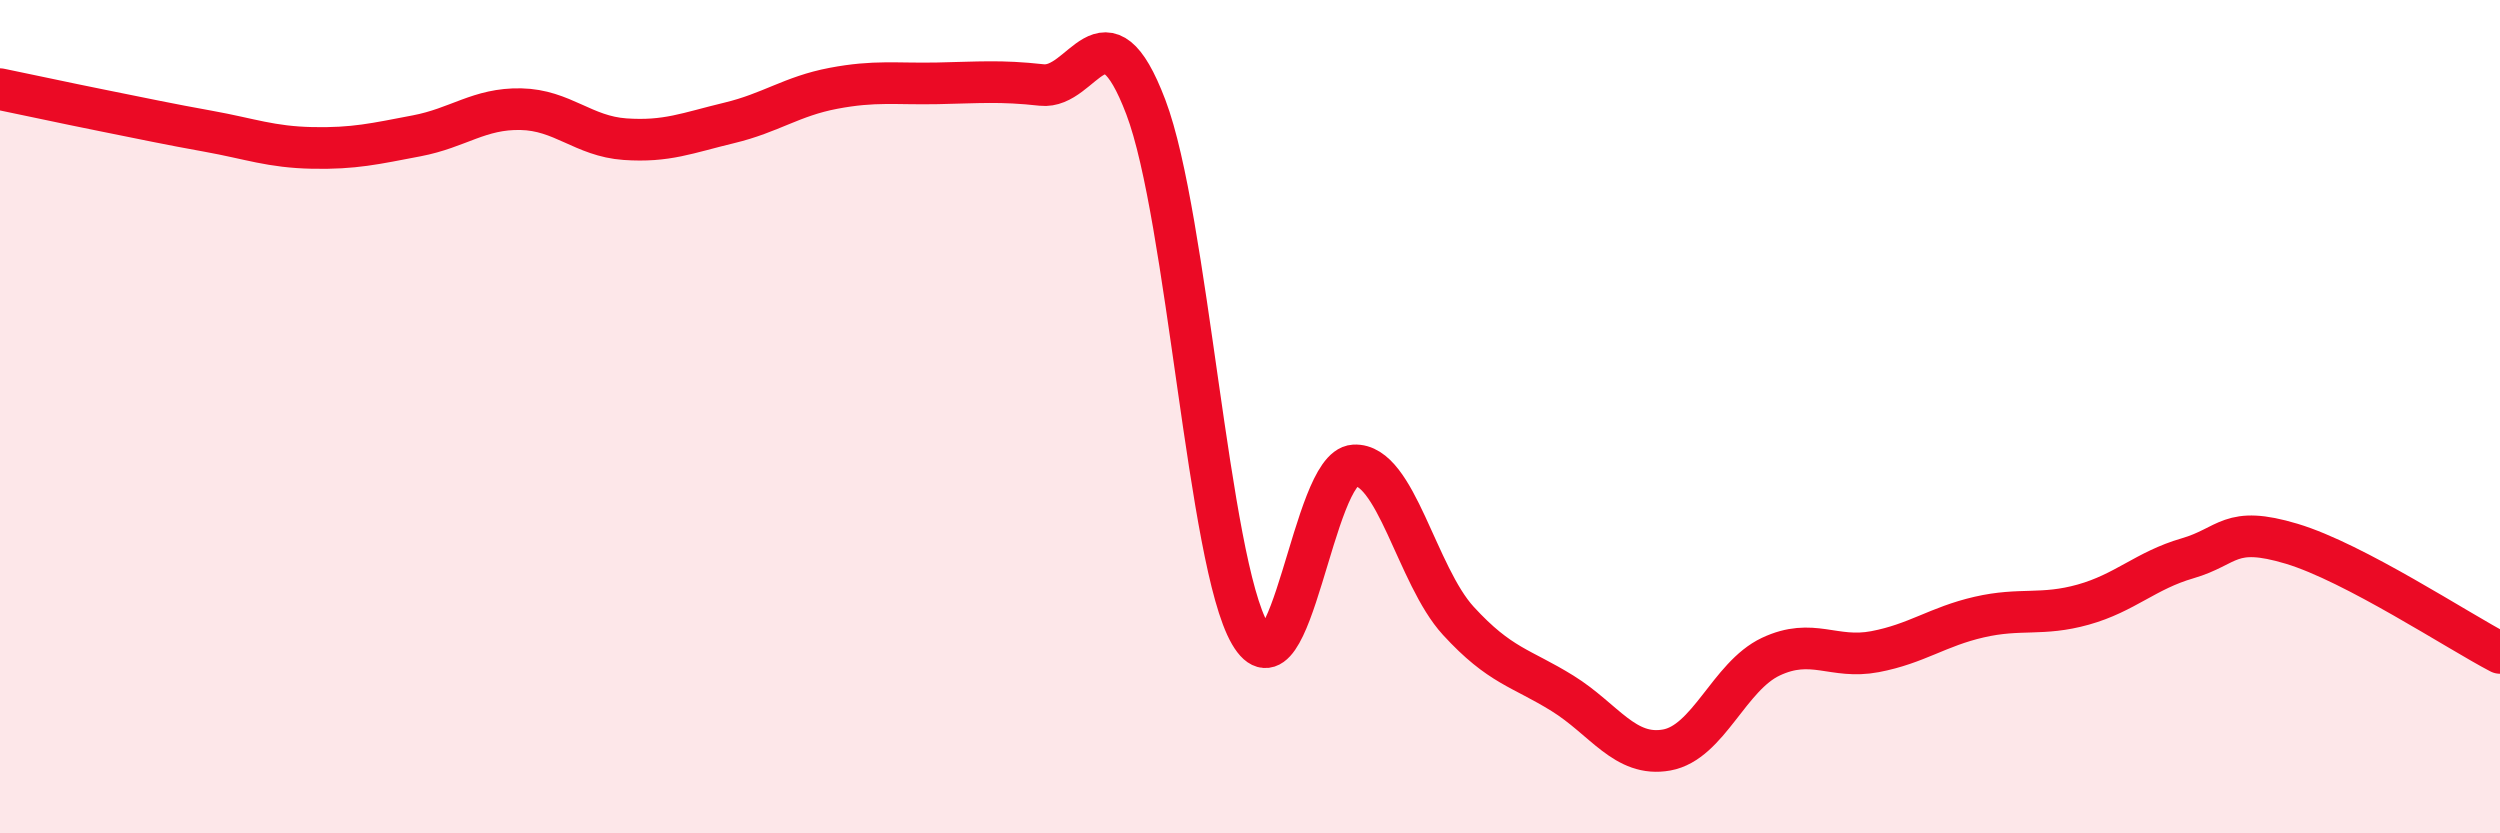
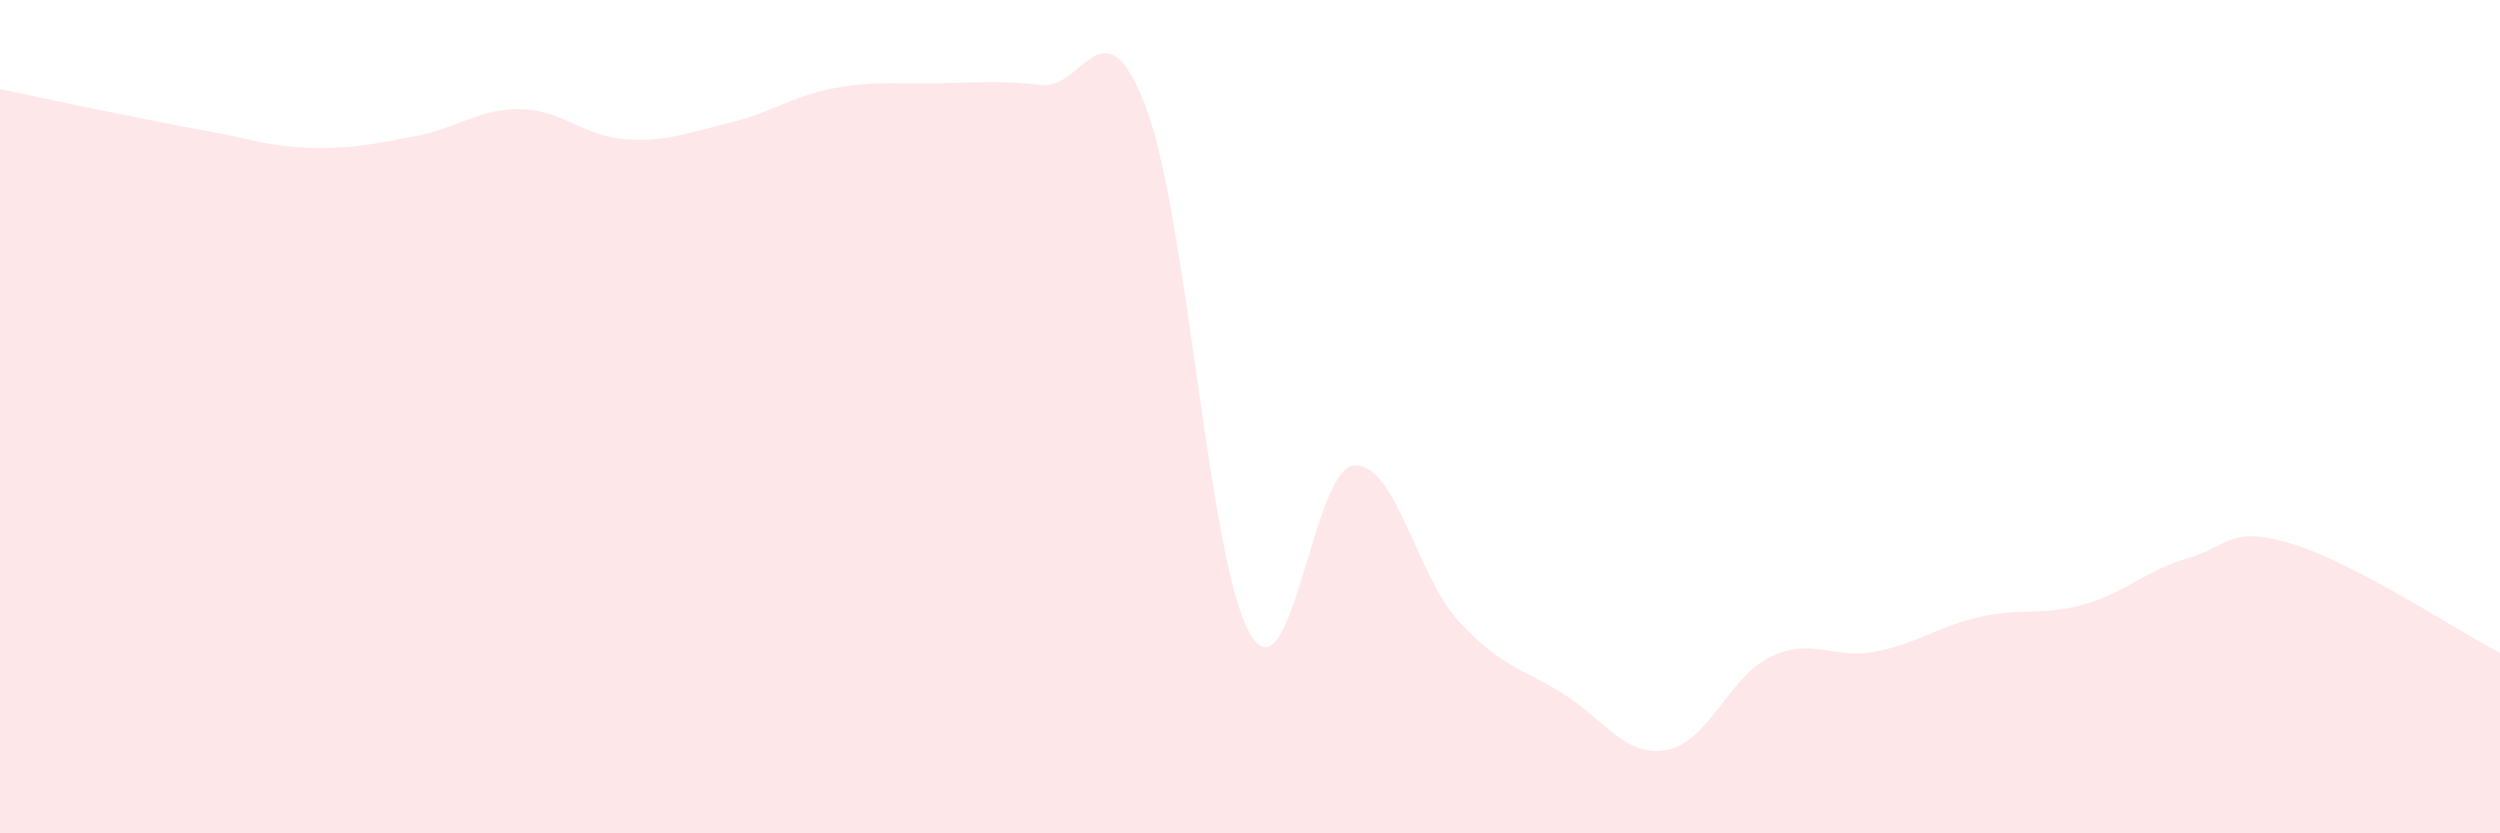
<svg xmlns="http://www.w3.org/2000/svg" width="60" height="20" viewBox="0 0 60 20">
  <path d="M 0,2.14 C 0.5,2.24 1.5,2.46 2.5,2.66 C 3.5,2.86 4,2.97 5,3.15 C 6,3.33 6.5,3.53 7.5,3.55 C 8.5,3.57 9,3.45 10,3.26 C 11,3.07 11.5,2.6 12.5,2.62 C 13.5,2.64 14,3.27 15,3.34 C 16,3.41 16.5,3.19 17.5,2.95 C 18.5,2.71 19,2.31 20,2.12 C 21,1.93 21.5,2.02 22.5,2 C 23.5,1.98 24,1.93 25,2.04 C 26,2.15 26.5,-0.06 27.5,2.57 C 28.5,5.2 29,13.49 30,15.21 C 31,16.93 31.5,11.23 32.5,11.17 C 33.5,11.11 34,13.81 35,14.9 C 36,15.99 36.5,16.02 37.5,16.64 C 38.5,17.26 39,18.18 40,18 C 41,17.82 41.5,16.23 42.5,15.76 C 43.5,15.29 44,15.83 45,15.64 C 46,15.45 46.5,15.04 47.5,14.81 C 48.5,14.58 49,14.79 50,14.51 C 51,14.23 51.5,13.69 52.5,13.4 C 53.5,13.11 53.5,12.6 55,13.05 C 56.5,13.5 59,15.15 60,15.67L60 20L0 20Z" fill="#EB0A25" opacity="0.1" stroke-linecap="round" stroke-linejoin="round" />
-   <path d="M 0,2.14 C 0.5,2.24 1.5,2.46 2.5,2.66 C 3.5,2.86 4,2.97 5,3.15 C 6,3.33 6.5,3.53 7.5,3.55 C 8.5,3.57 9,3.45 10,3.26 C 11,3.07 11.5,2.6 12.5,2.62 C 13.5,2.64 14,3.27 15,3.34 C 16,3.41 16.5,3.19 17.5,2.95 C 18.5,2.71 19,2.31 20,2.12 C 21,1.93 21.5,2.02 22.5,2 C 23.5,1.98 24,1.93 25,2.04 C 26,2.15 26.5,-0.06 27.5,2.57 C 28.5,5.2 29,13.49 30,15.21 C 31,16.93 31.5,11.23 32.5,11.17 C 33.5,11.11 34,13.81 35,14.9 C 36,15.99 36.5,16.02 37.5,16.64 C 38.5,17.26 39,18.18 40,18 C 41,17.82 41.5,16.23 42.5,15.76 C 43.5,15.29 44,15.83 45,15.64 C 46,15.45 46.5,15.04 47.5,14.81 C 48.5,14.58 49,14.79 50,14.51 C 51,14.23 51.5,13.69 52.5,13.4 C 53.5,13.11 53.5,12.6 55,13.05 C 56.5,13.5 59,15.15 60,15.67" stroke="#EB0A25" stroke-width="1" fill="none" stroke-linecap="round" stroke-linejoin="round" />
</svg>